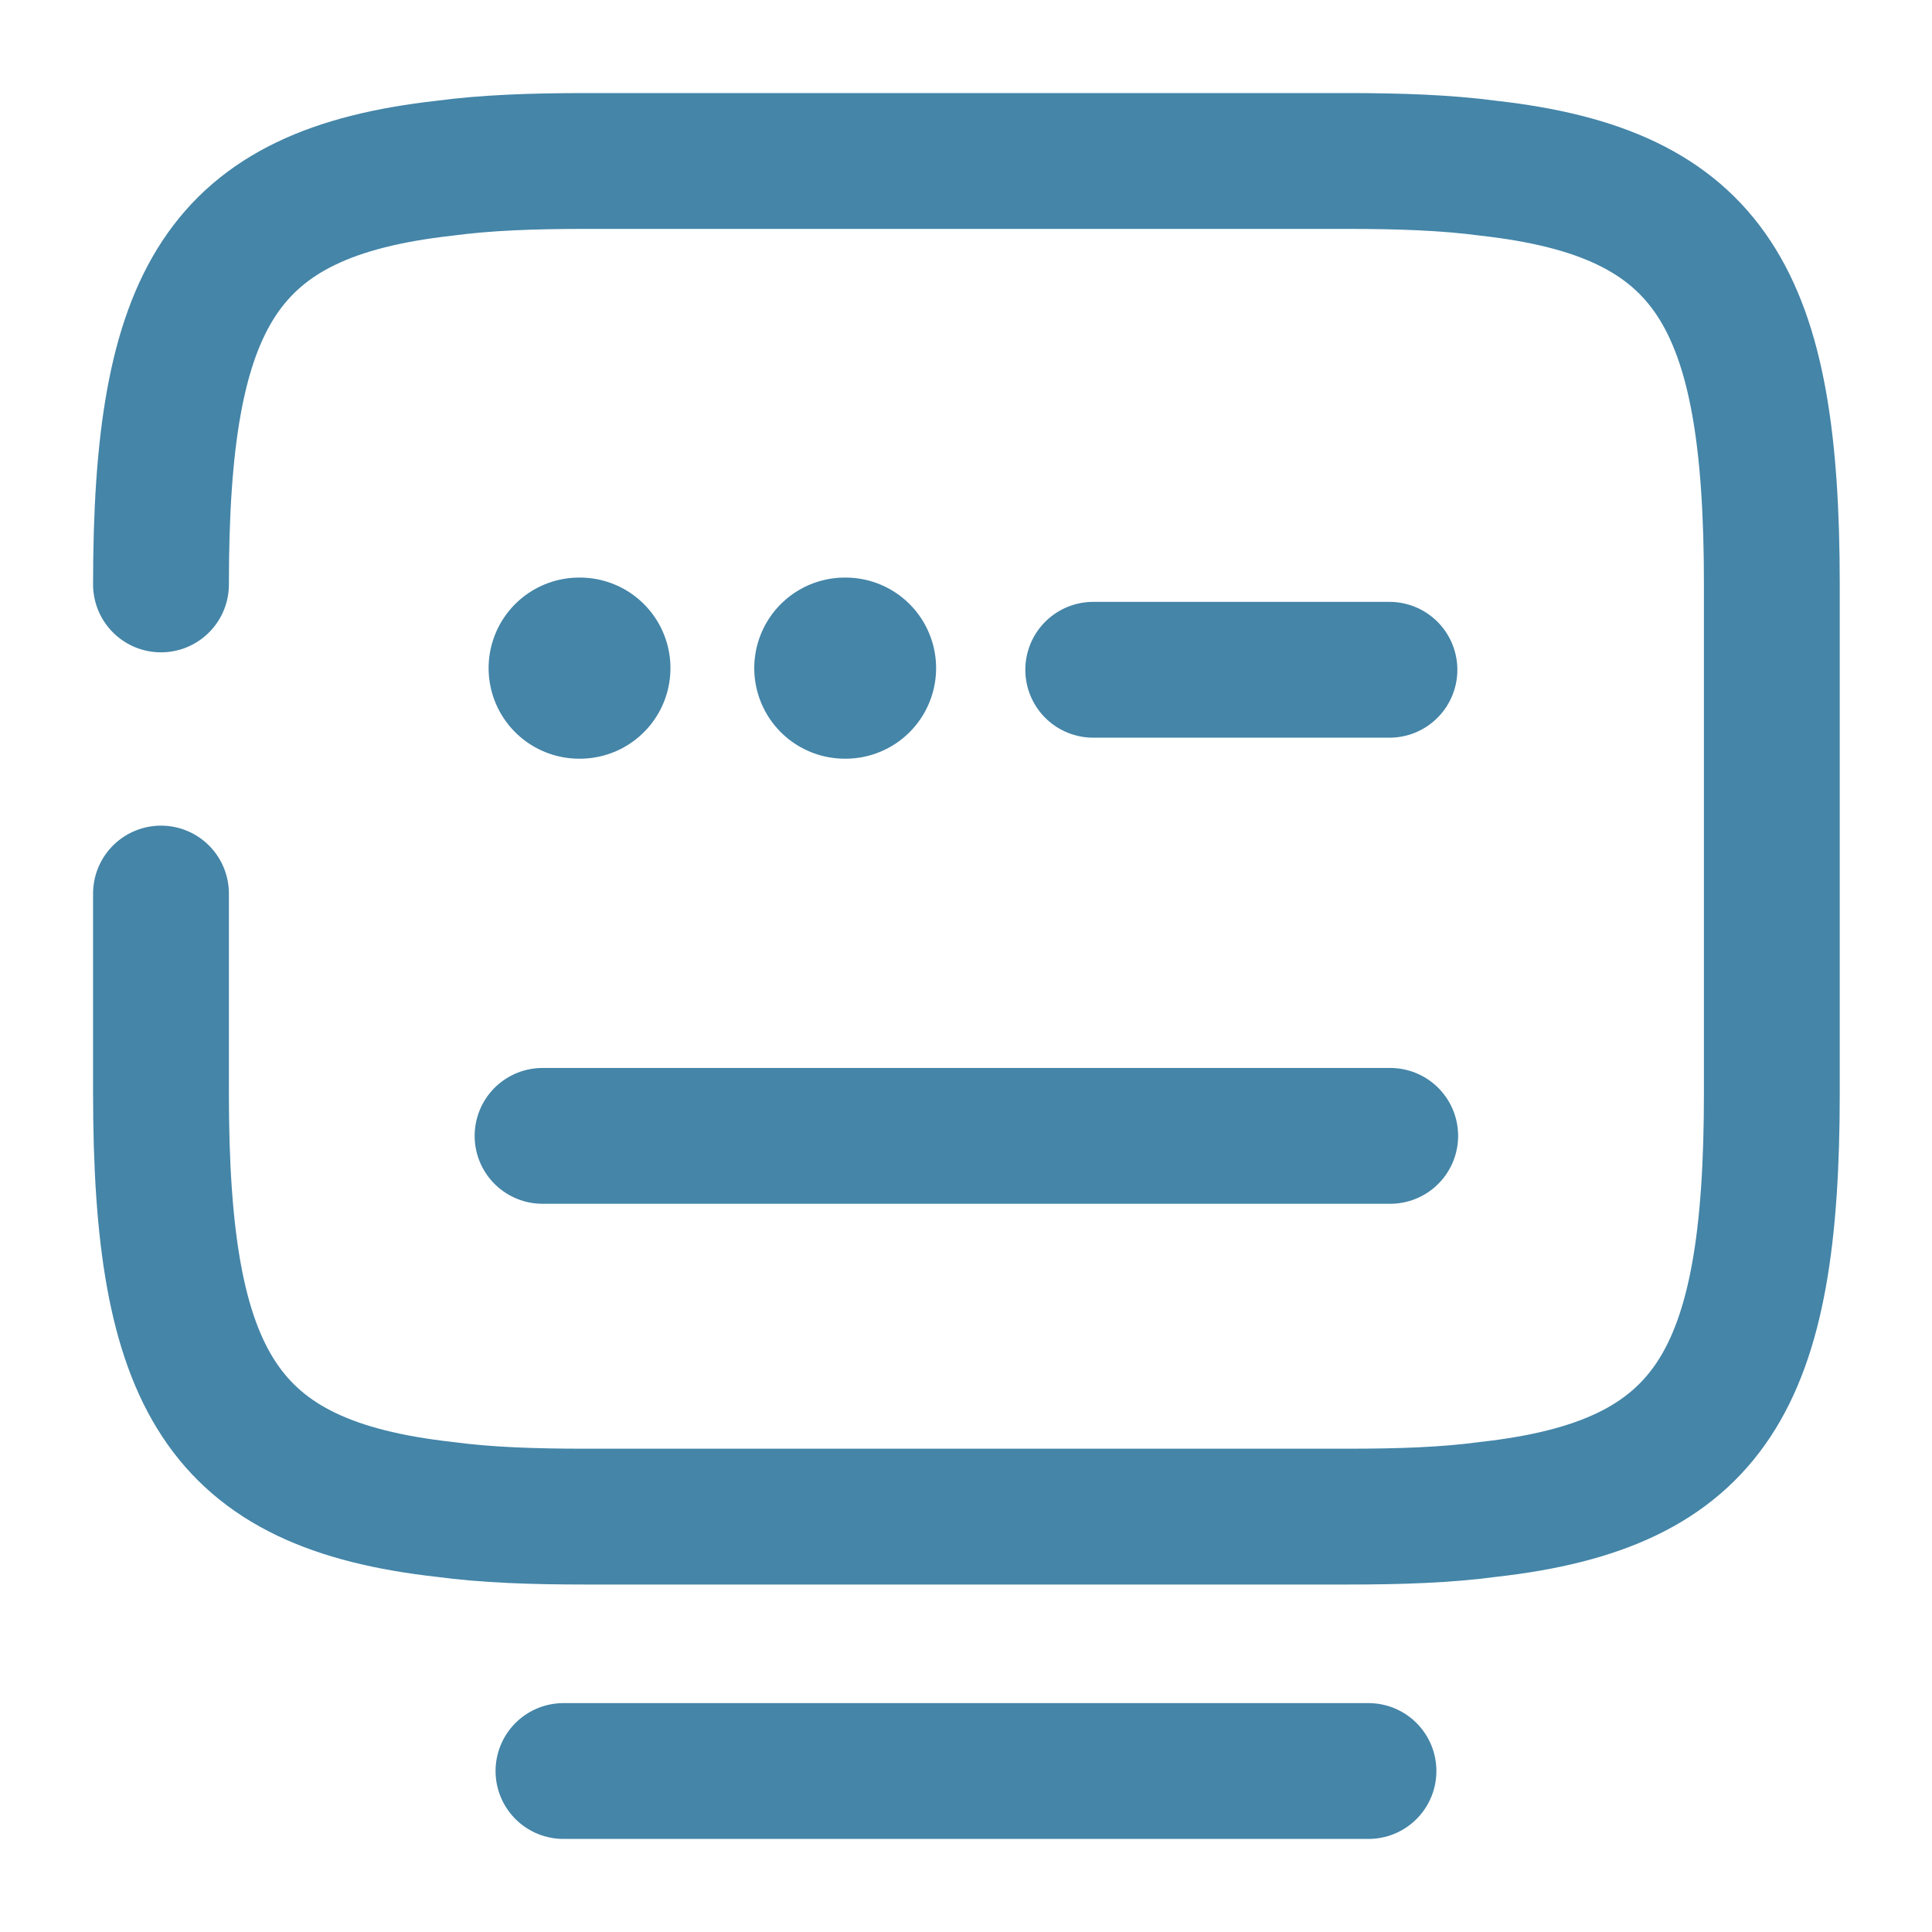
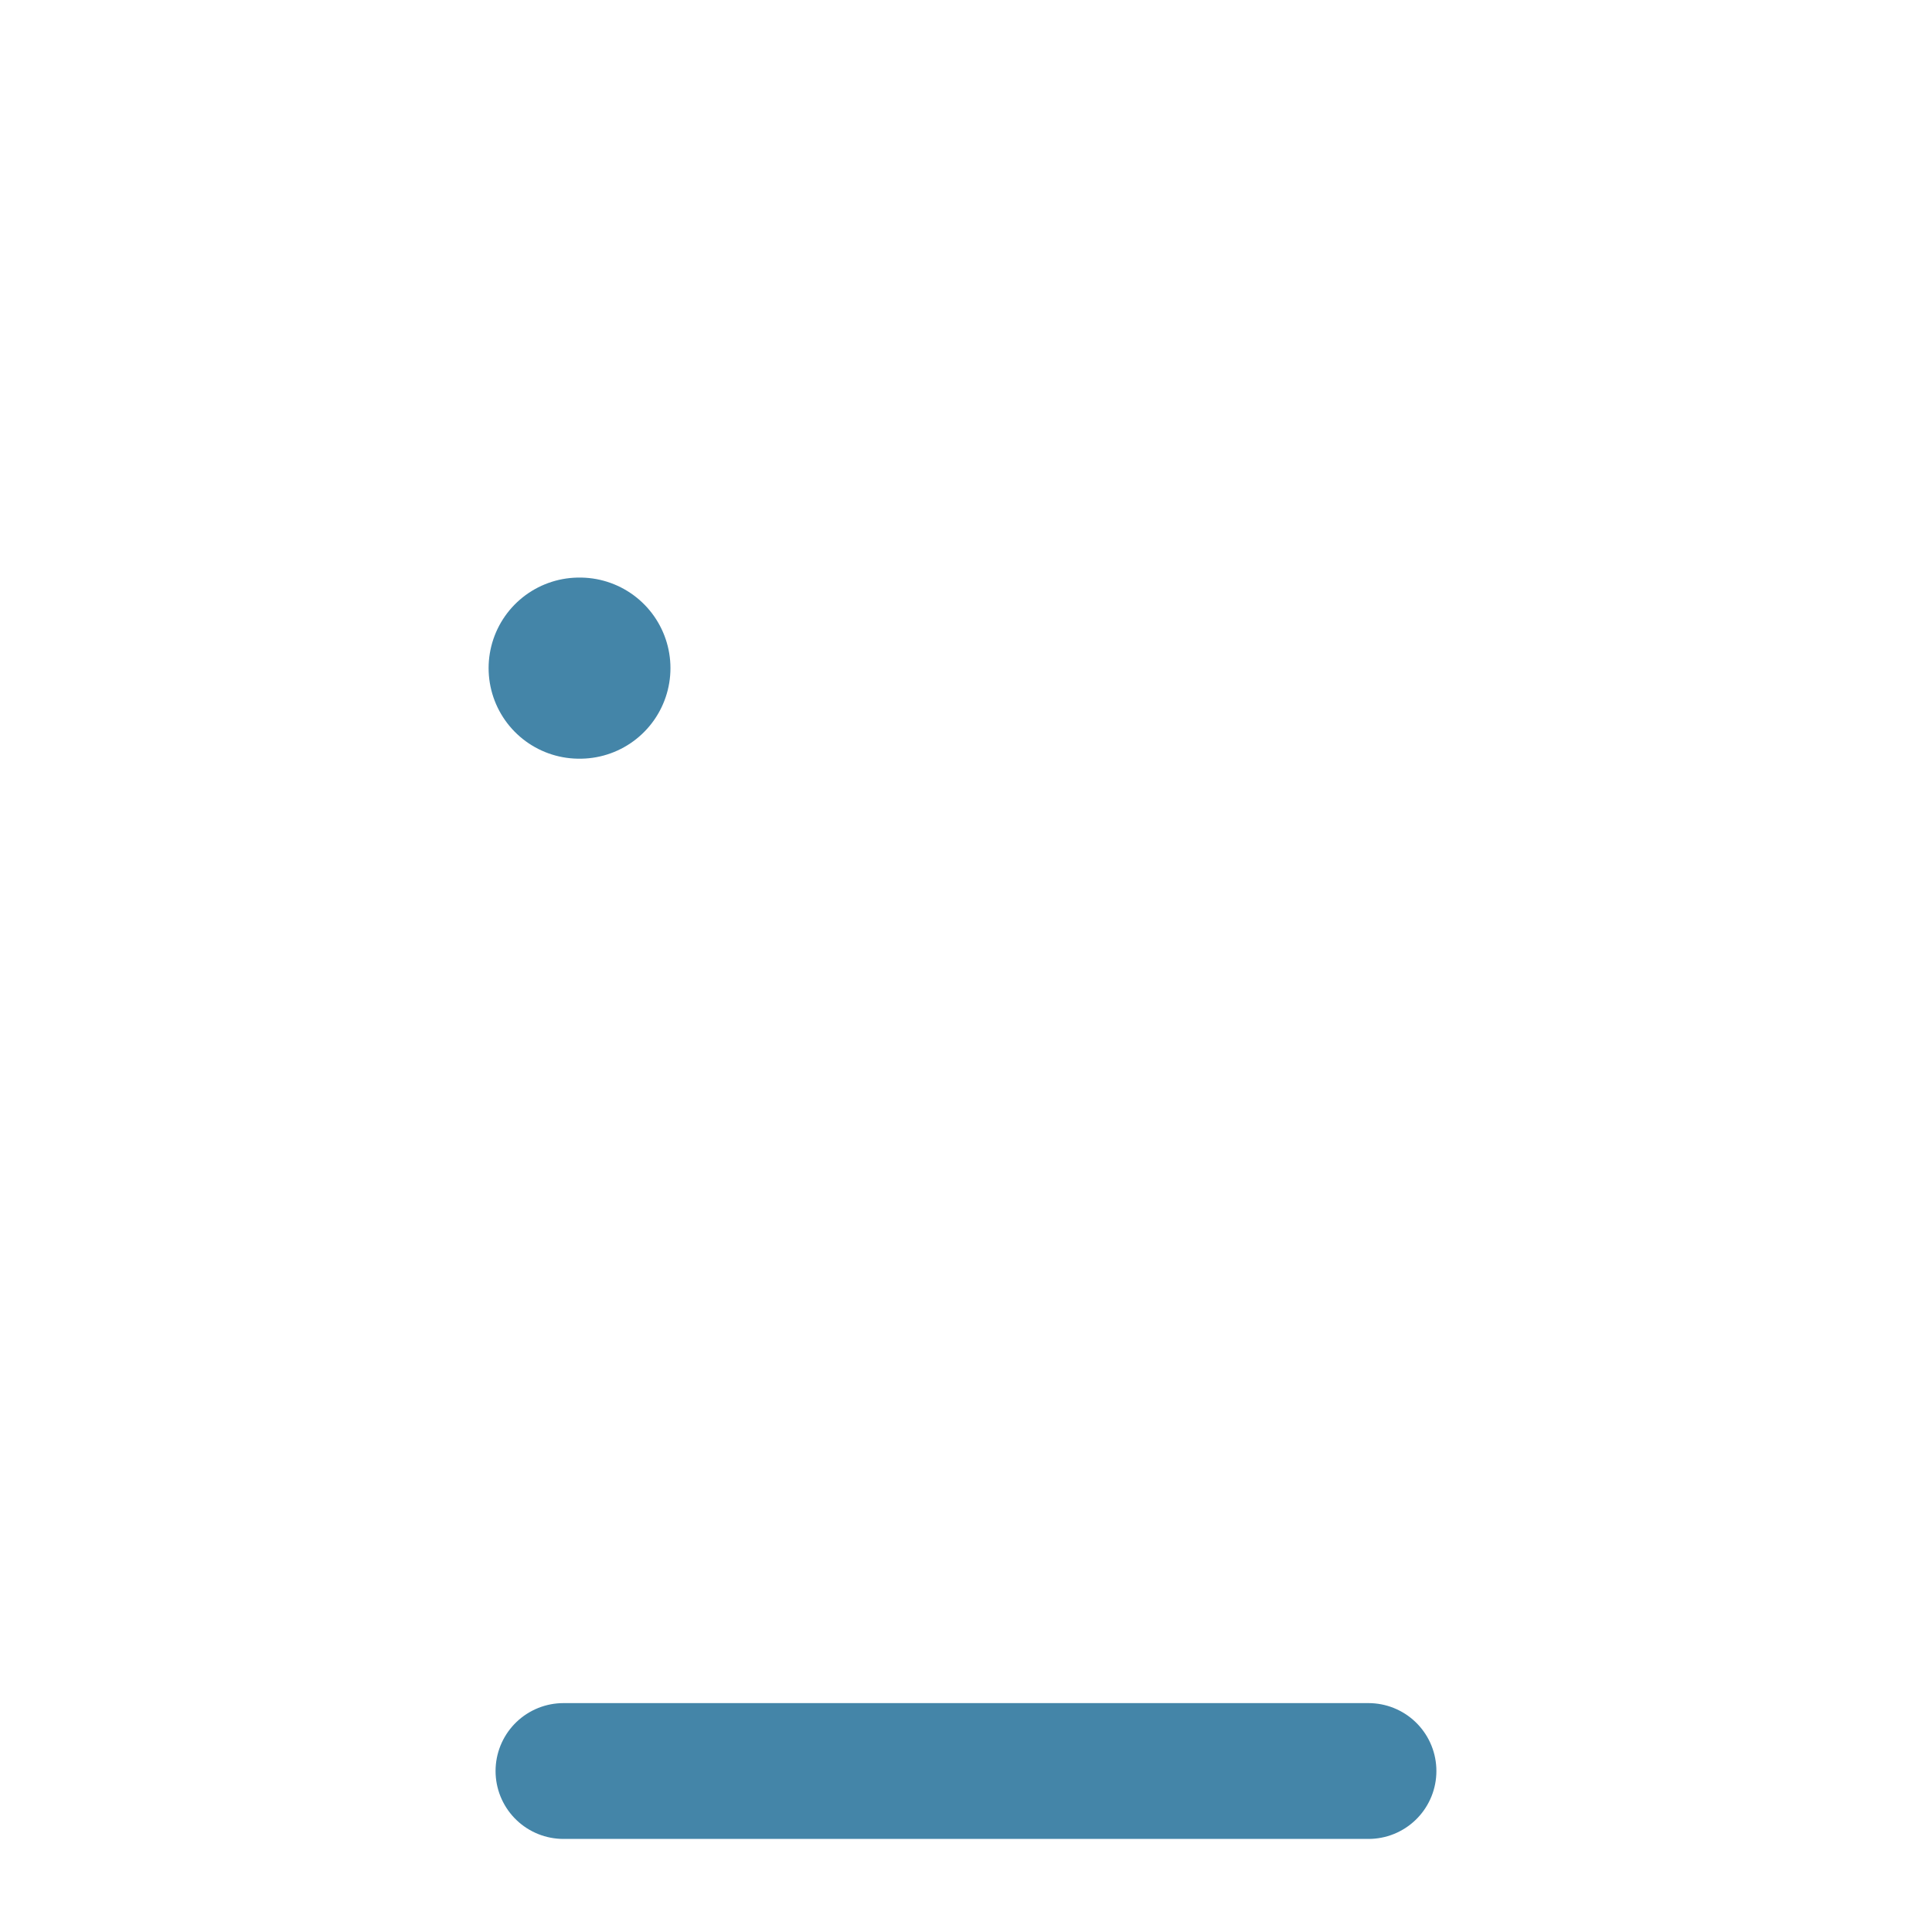
<svg xmlns="http://www.w3.org/2000/svg" width="40" height="40" viewBox="0 0 40 40" fill="none">
-   <path d="M3.333 12.1C3.333 6.167 4.583 4 9.2 3.483C10.067 3.367 11.017 3.333 12.117 3.333H27.9C28.983 3.333 29.95 3.367 30.817 3.483C35.434 4 36.684 6.167 36.684 12.1V22.633C36.684 28.567 35.434 30.733 30.817 31.25C29.95 31.367 29 31.4 27.9 31.4H12.117C11.034 31.4 10.067 31.367 9.2 31.25C4.583 30.733 3.333 28.567 3.333 22.633V18.5" stroke="#4485A8" stroke-width="2.812" stroke-linecap="round" stroke-linejoin="round" />
-   <path d="M22.634 13.867H28.767" stroke="#4485A8" stroke-width="2.812" stroke-linecap="round" stroke-linejoin="round" />
-   <path d="M11.233 23.517H11.267H28.783" stroke="#4485A8" stroke-width="2.812" stroke-linecap="round" stroke-linejoin="round" />
  <path d="M11.666 36.667H28.333" stroke="#4485A8" stroke-width="2.812" stroke-linecap="round" stroke-linejoin="round" />
  <path d="M11.991 13.833H12.006" stroke="#4485A8" stroke-width="3.75" stroke-linecap="round" stroke-linejoin="round" />
-   <path d="M17.491 13.833H17.506" stroke="#4485A8" stroke-width="3.75" stroke-linecap="round" stroke-linejoin="round" />
</svg>